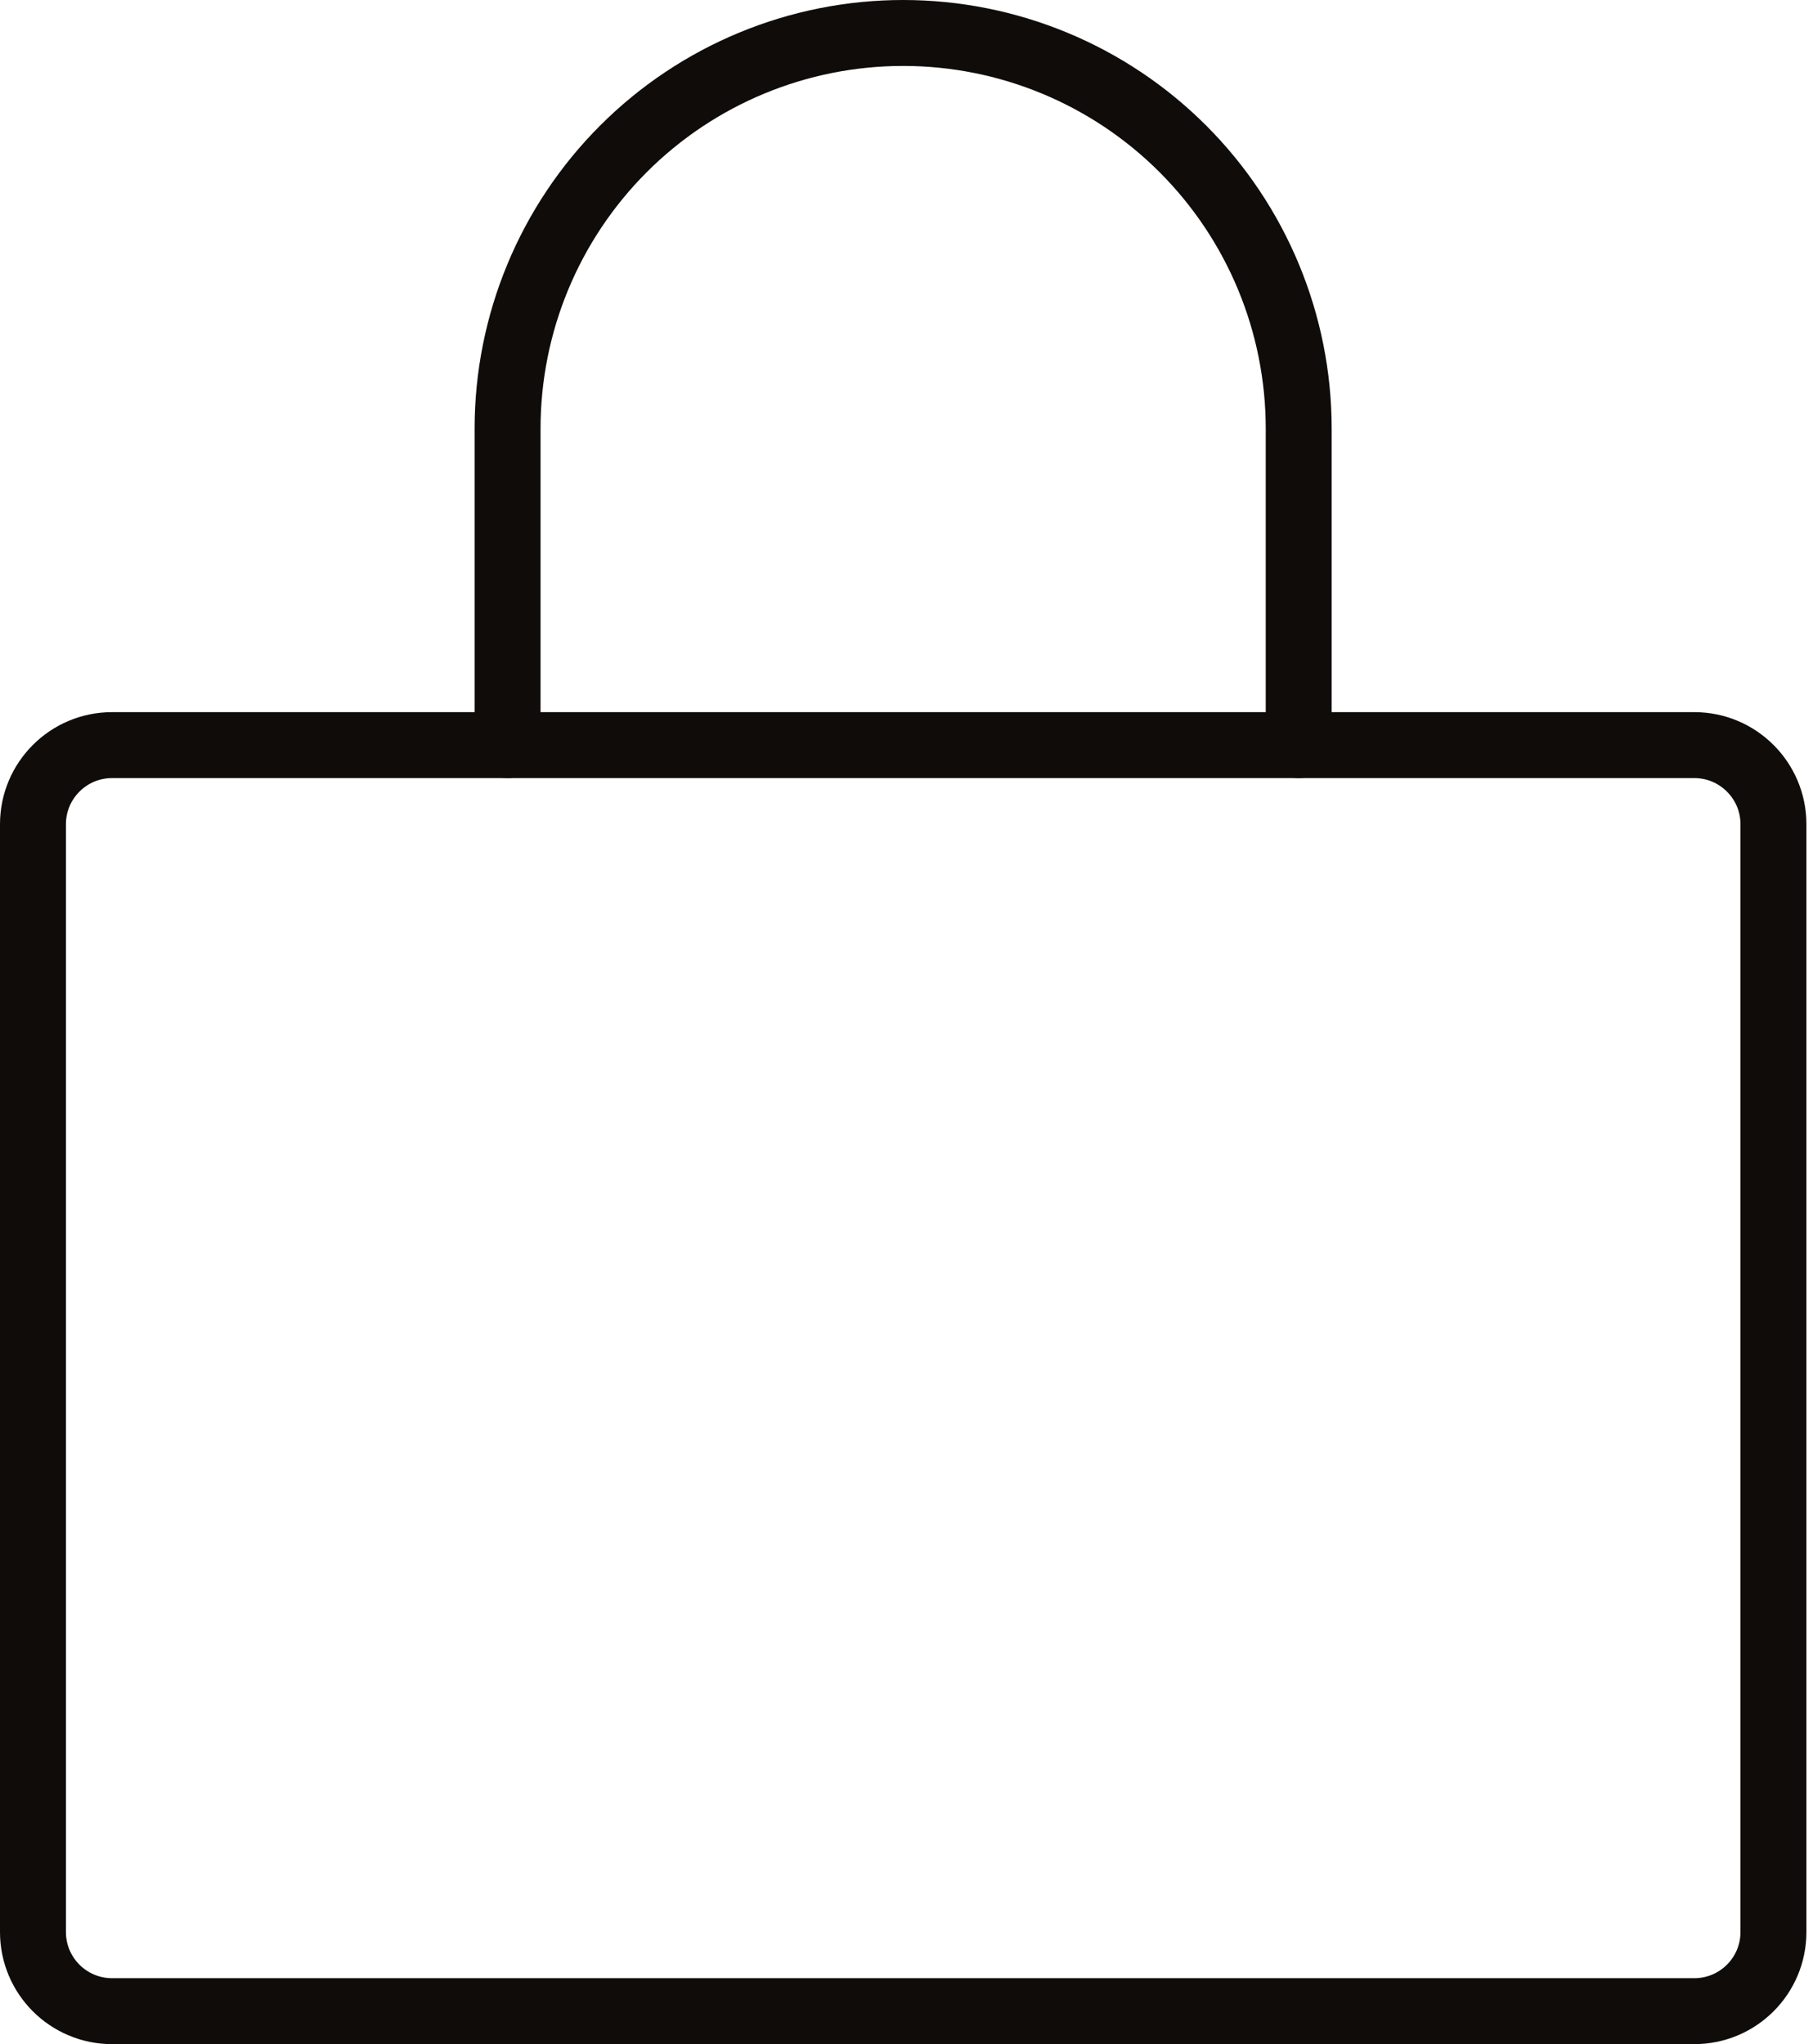
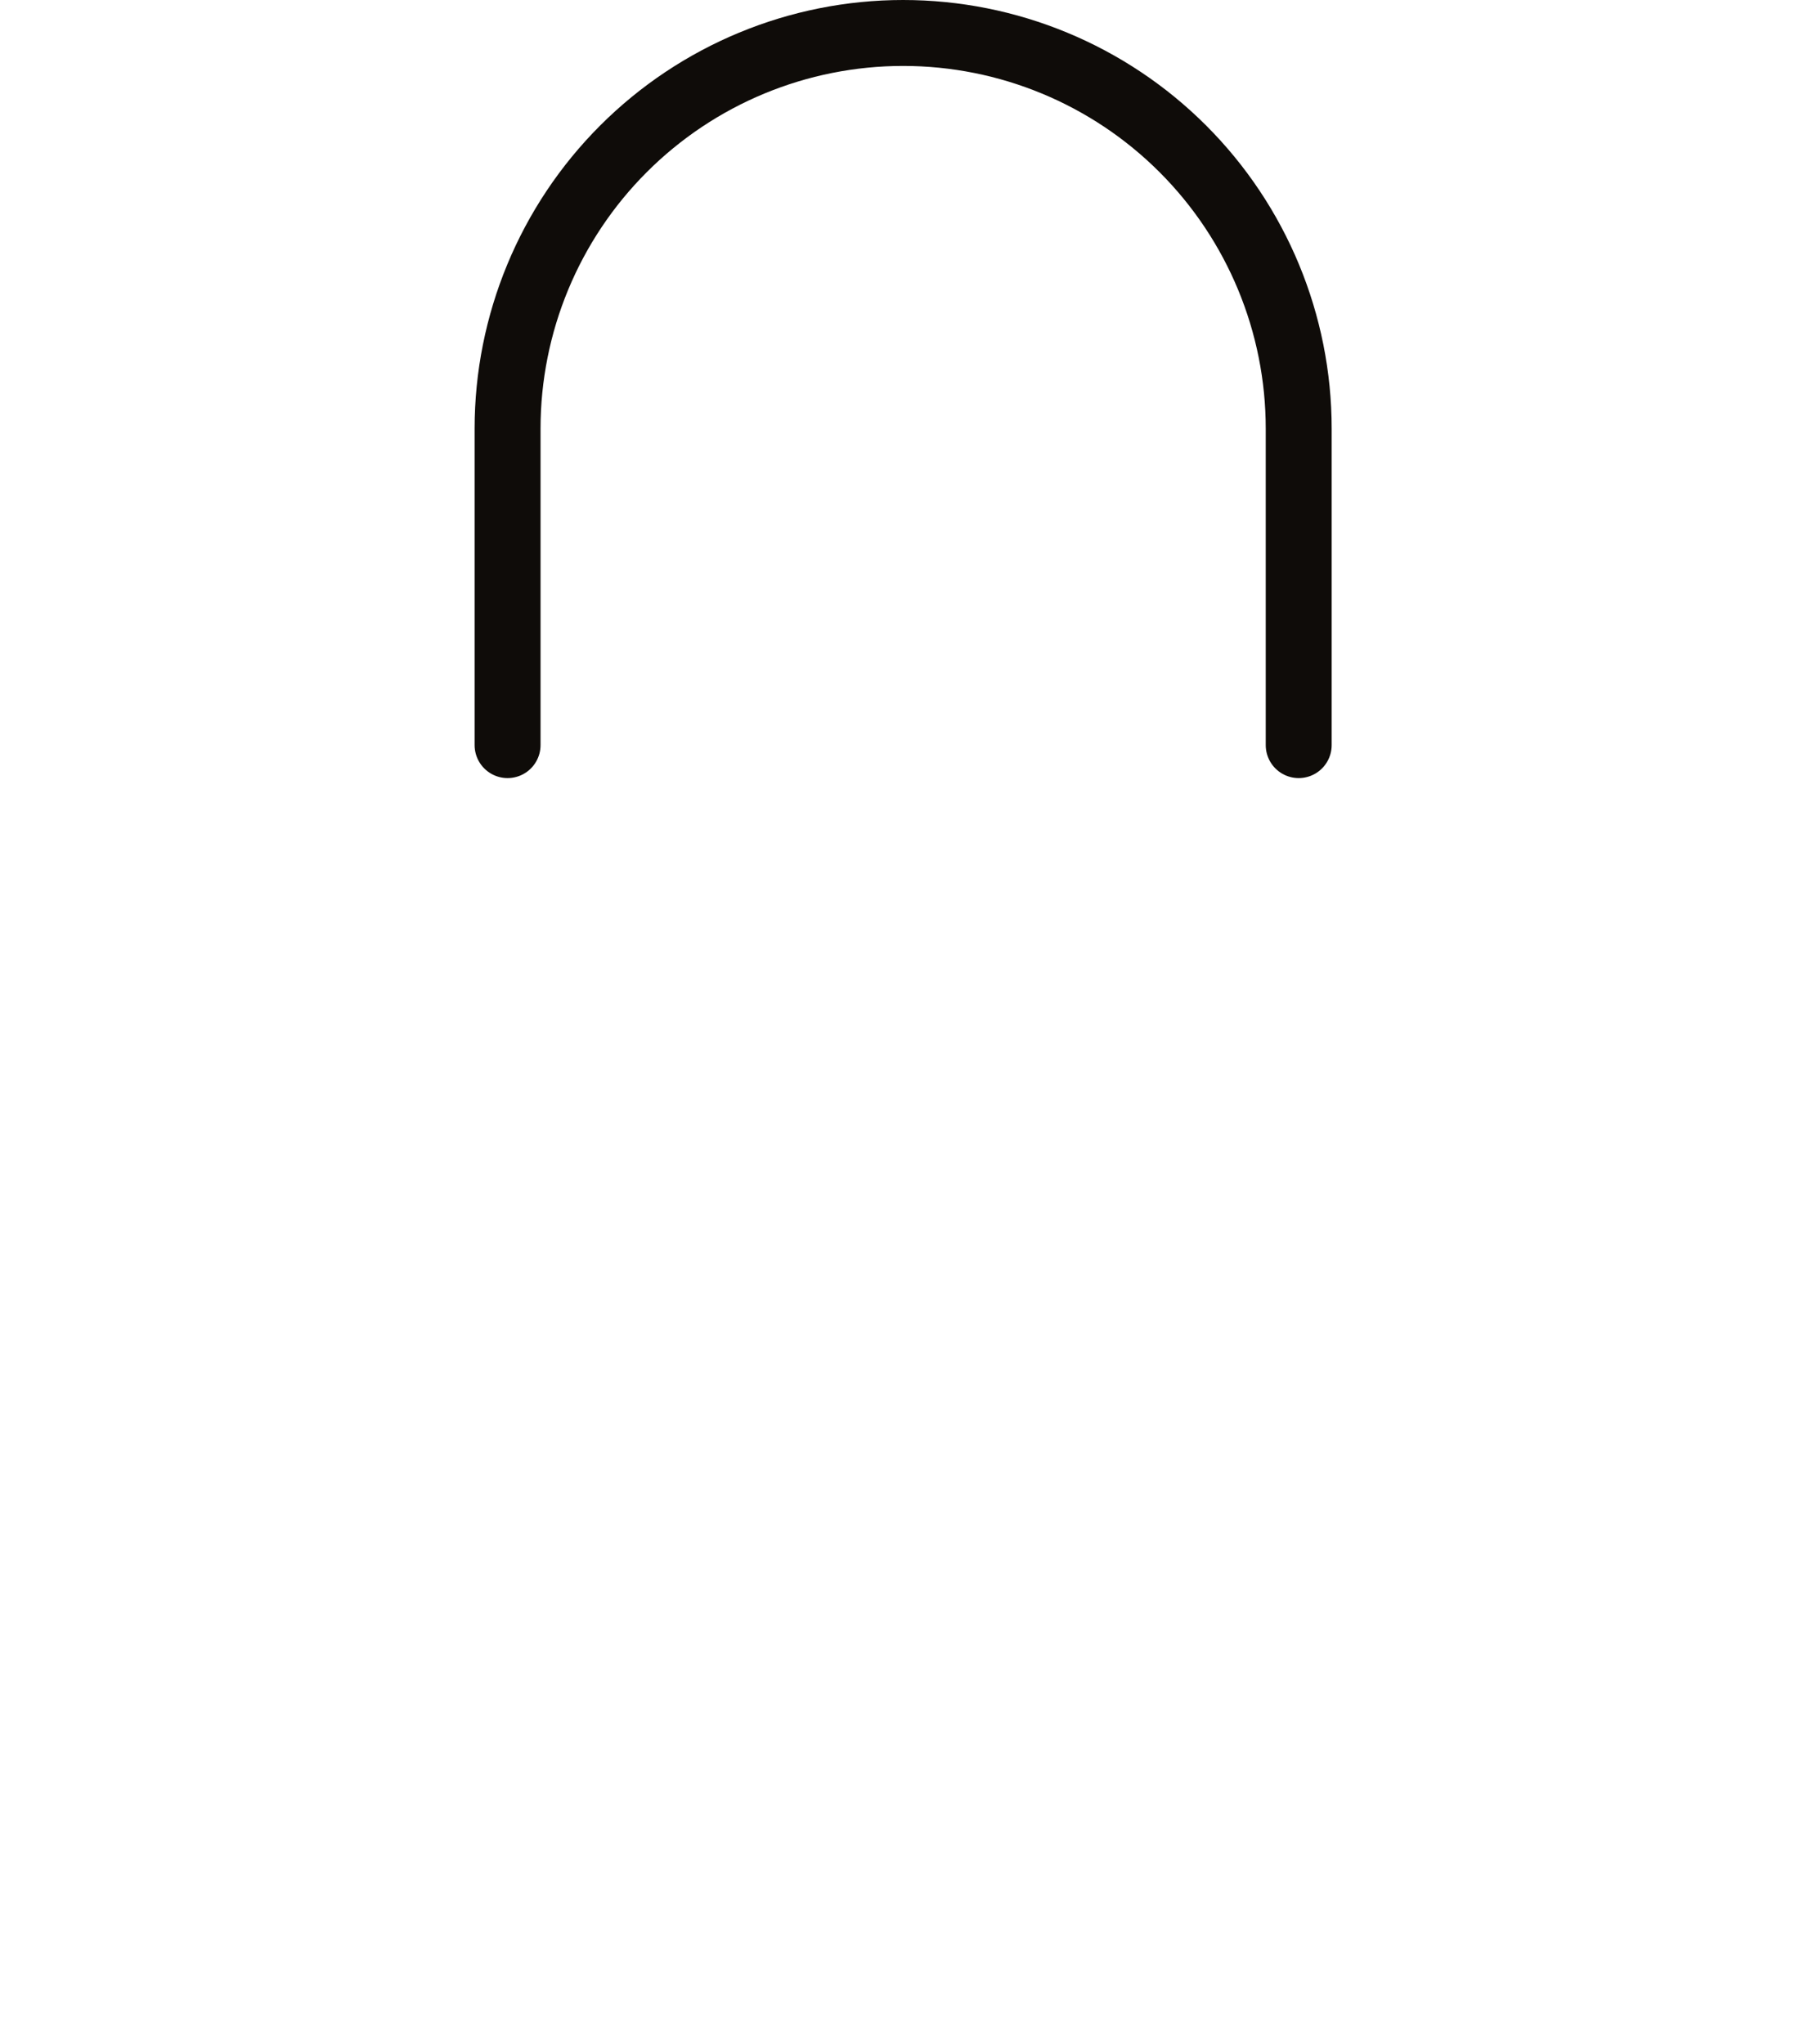
<svg xmlns="http://www.w3.org/2000/svg" width="55" height="62" viewBox="0 0 55 62" fill="none">
-   <path d="M51.4 22.6H3.4C2.075 22.6 1 23.675 1 25V58.6C1 59.926 2.075 61 3.4 61H51.4C52.725 61 53.8 59.926 53.8 58.6V25C53.8 23.675 52.725 22.6 51.4 22.6Z" stroke="#0F0C09" stroke-width="2" stroke-linecap="round" stroke-linejoin="round" />
  <path d="M15.398 22.6V13C15.398 9.817 16.663 6.765 18.913 4.515C21.164 2.264 24.216 1 27.398 1C30.581 1 33.633 2.264 35.884 4.515C38.134 6.765 39.398 9.817 39.398 13V22.6" stroke="#0F0C09" stroke-width="2" stroke-linecap="round" stroke-linejoin="round" />
</svg>